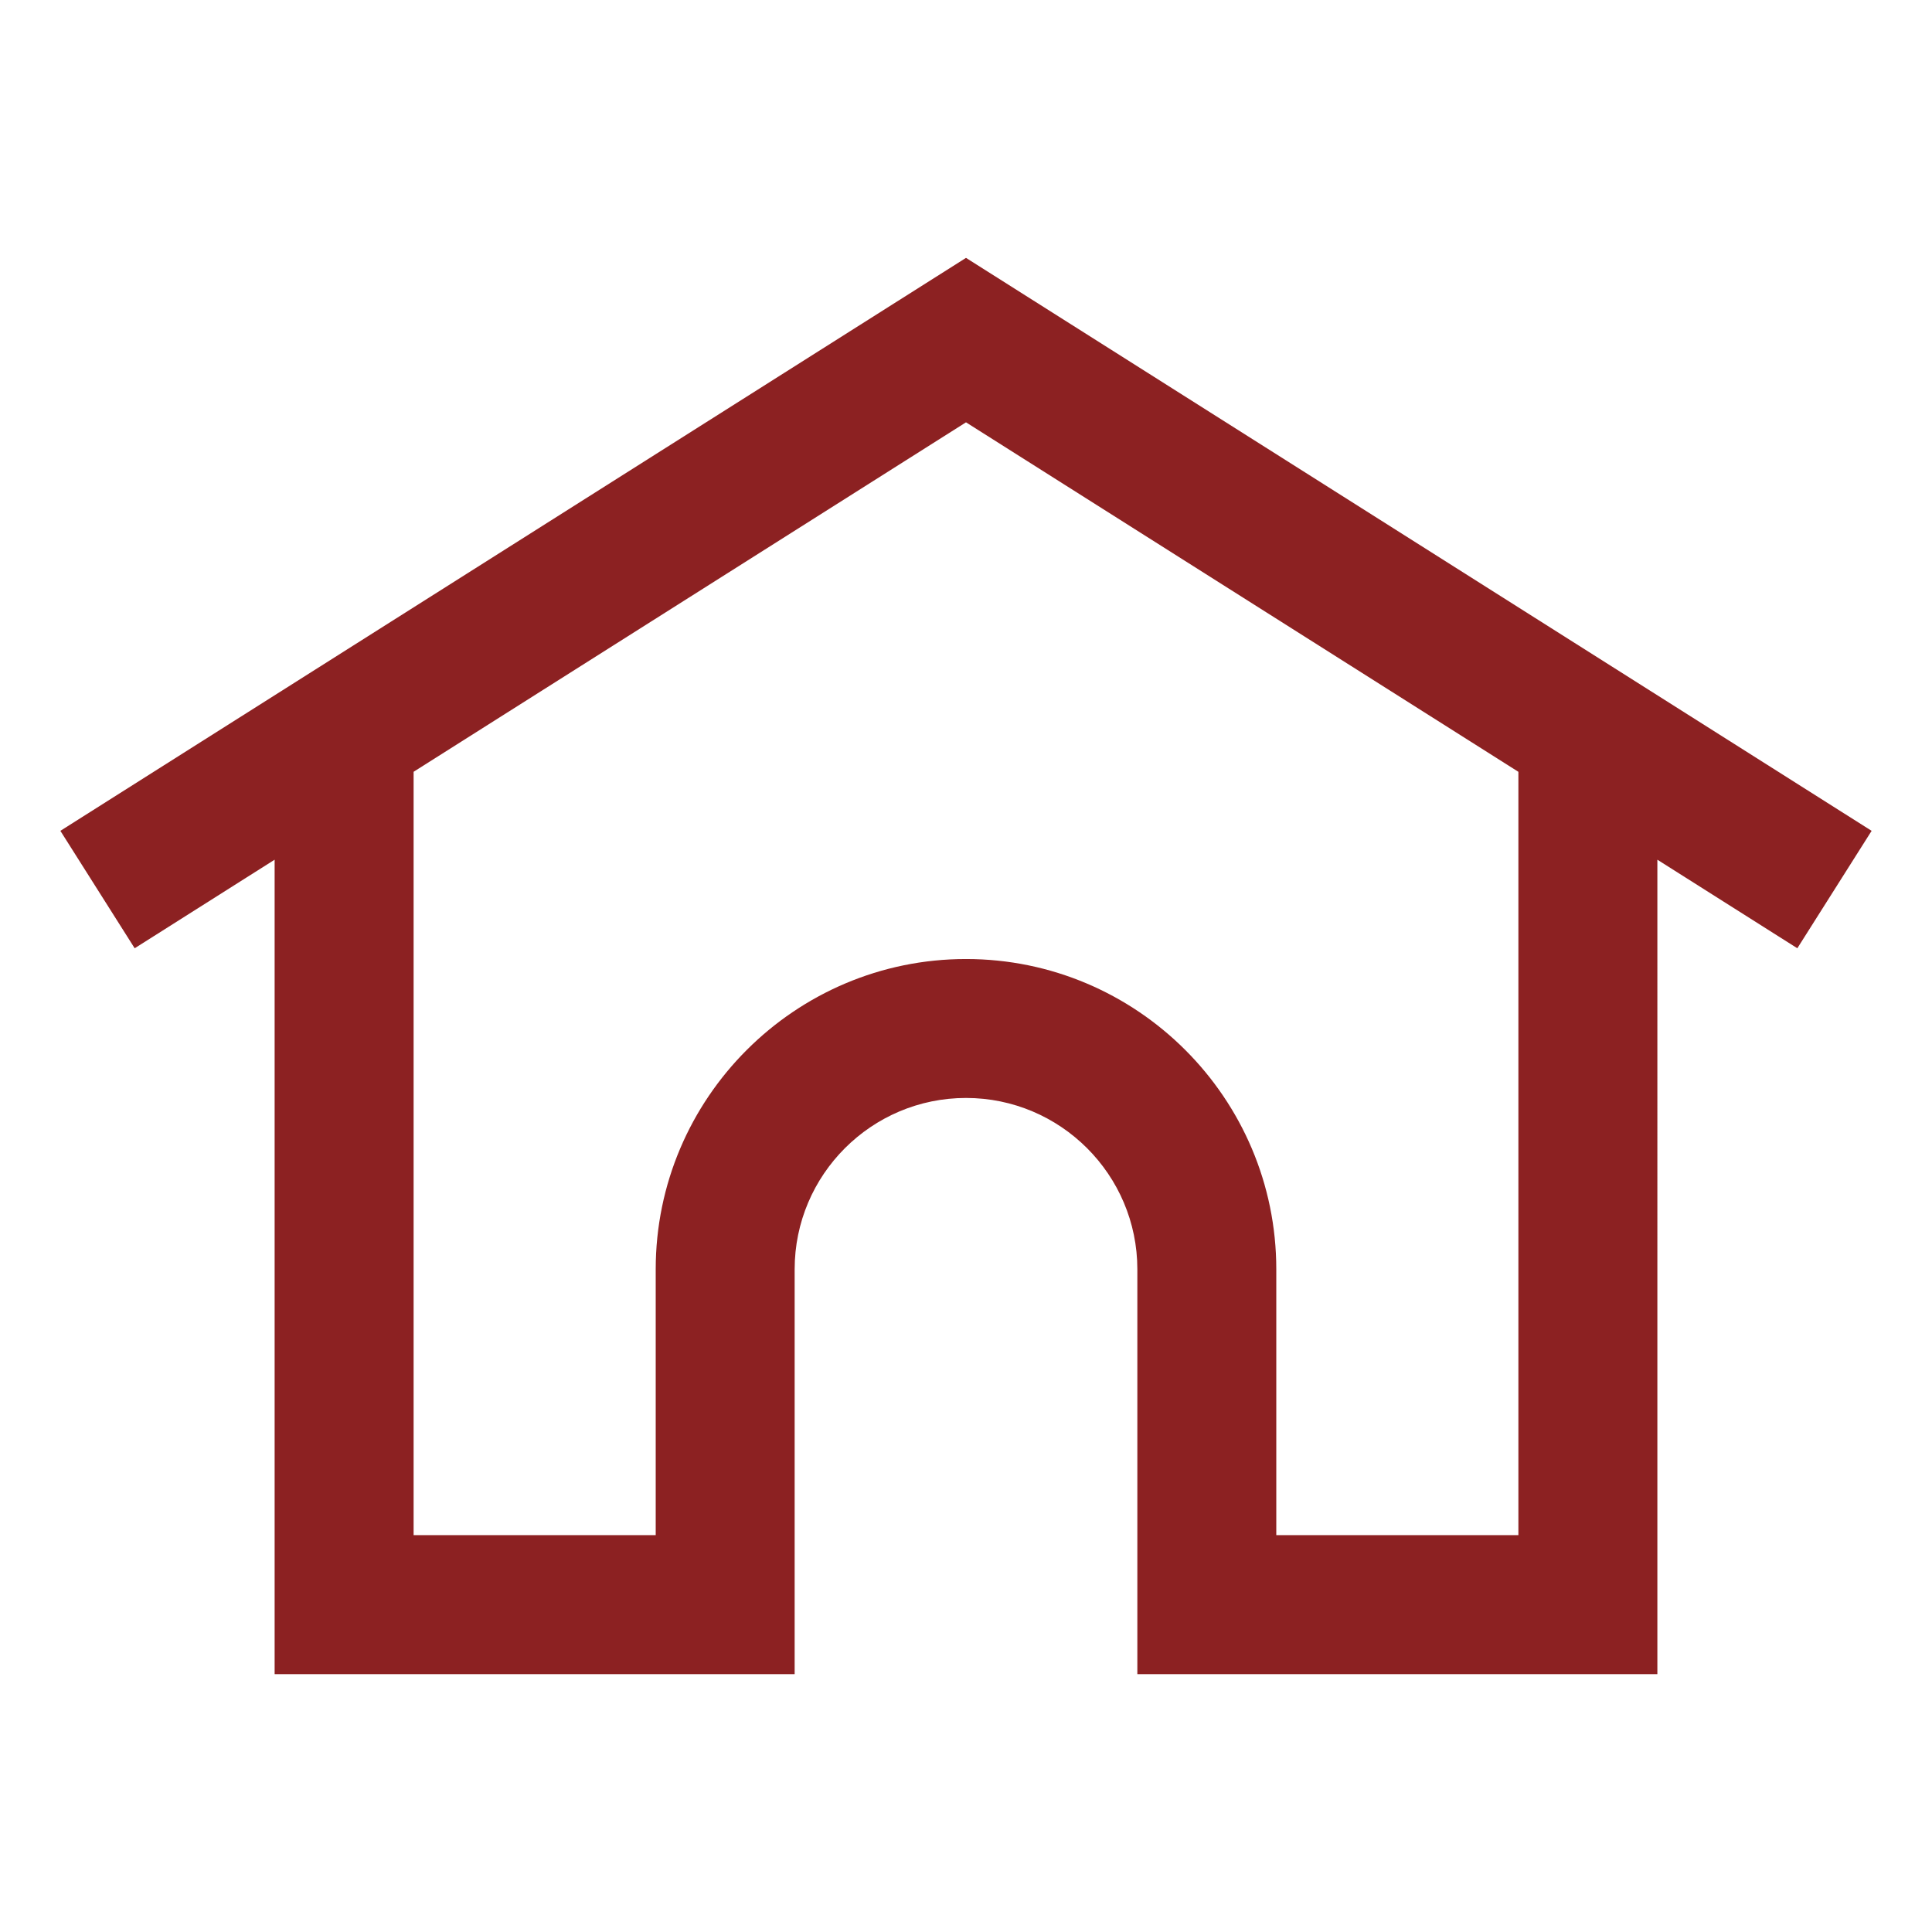
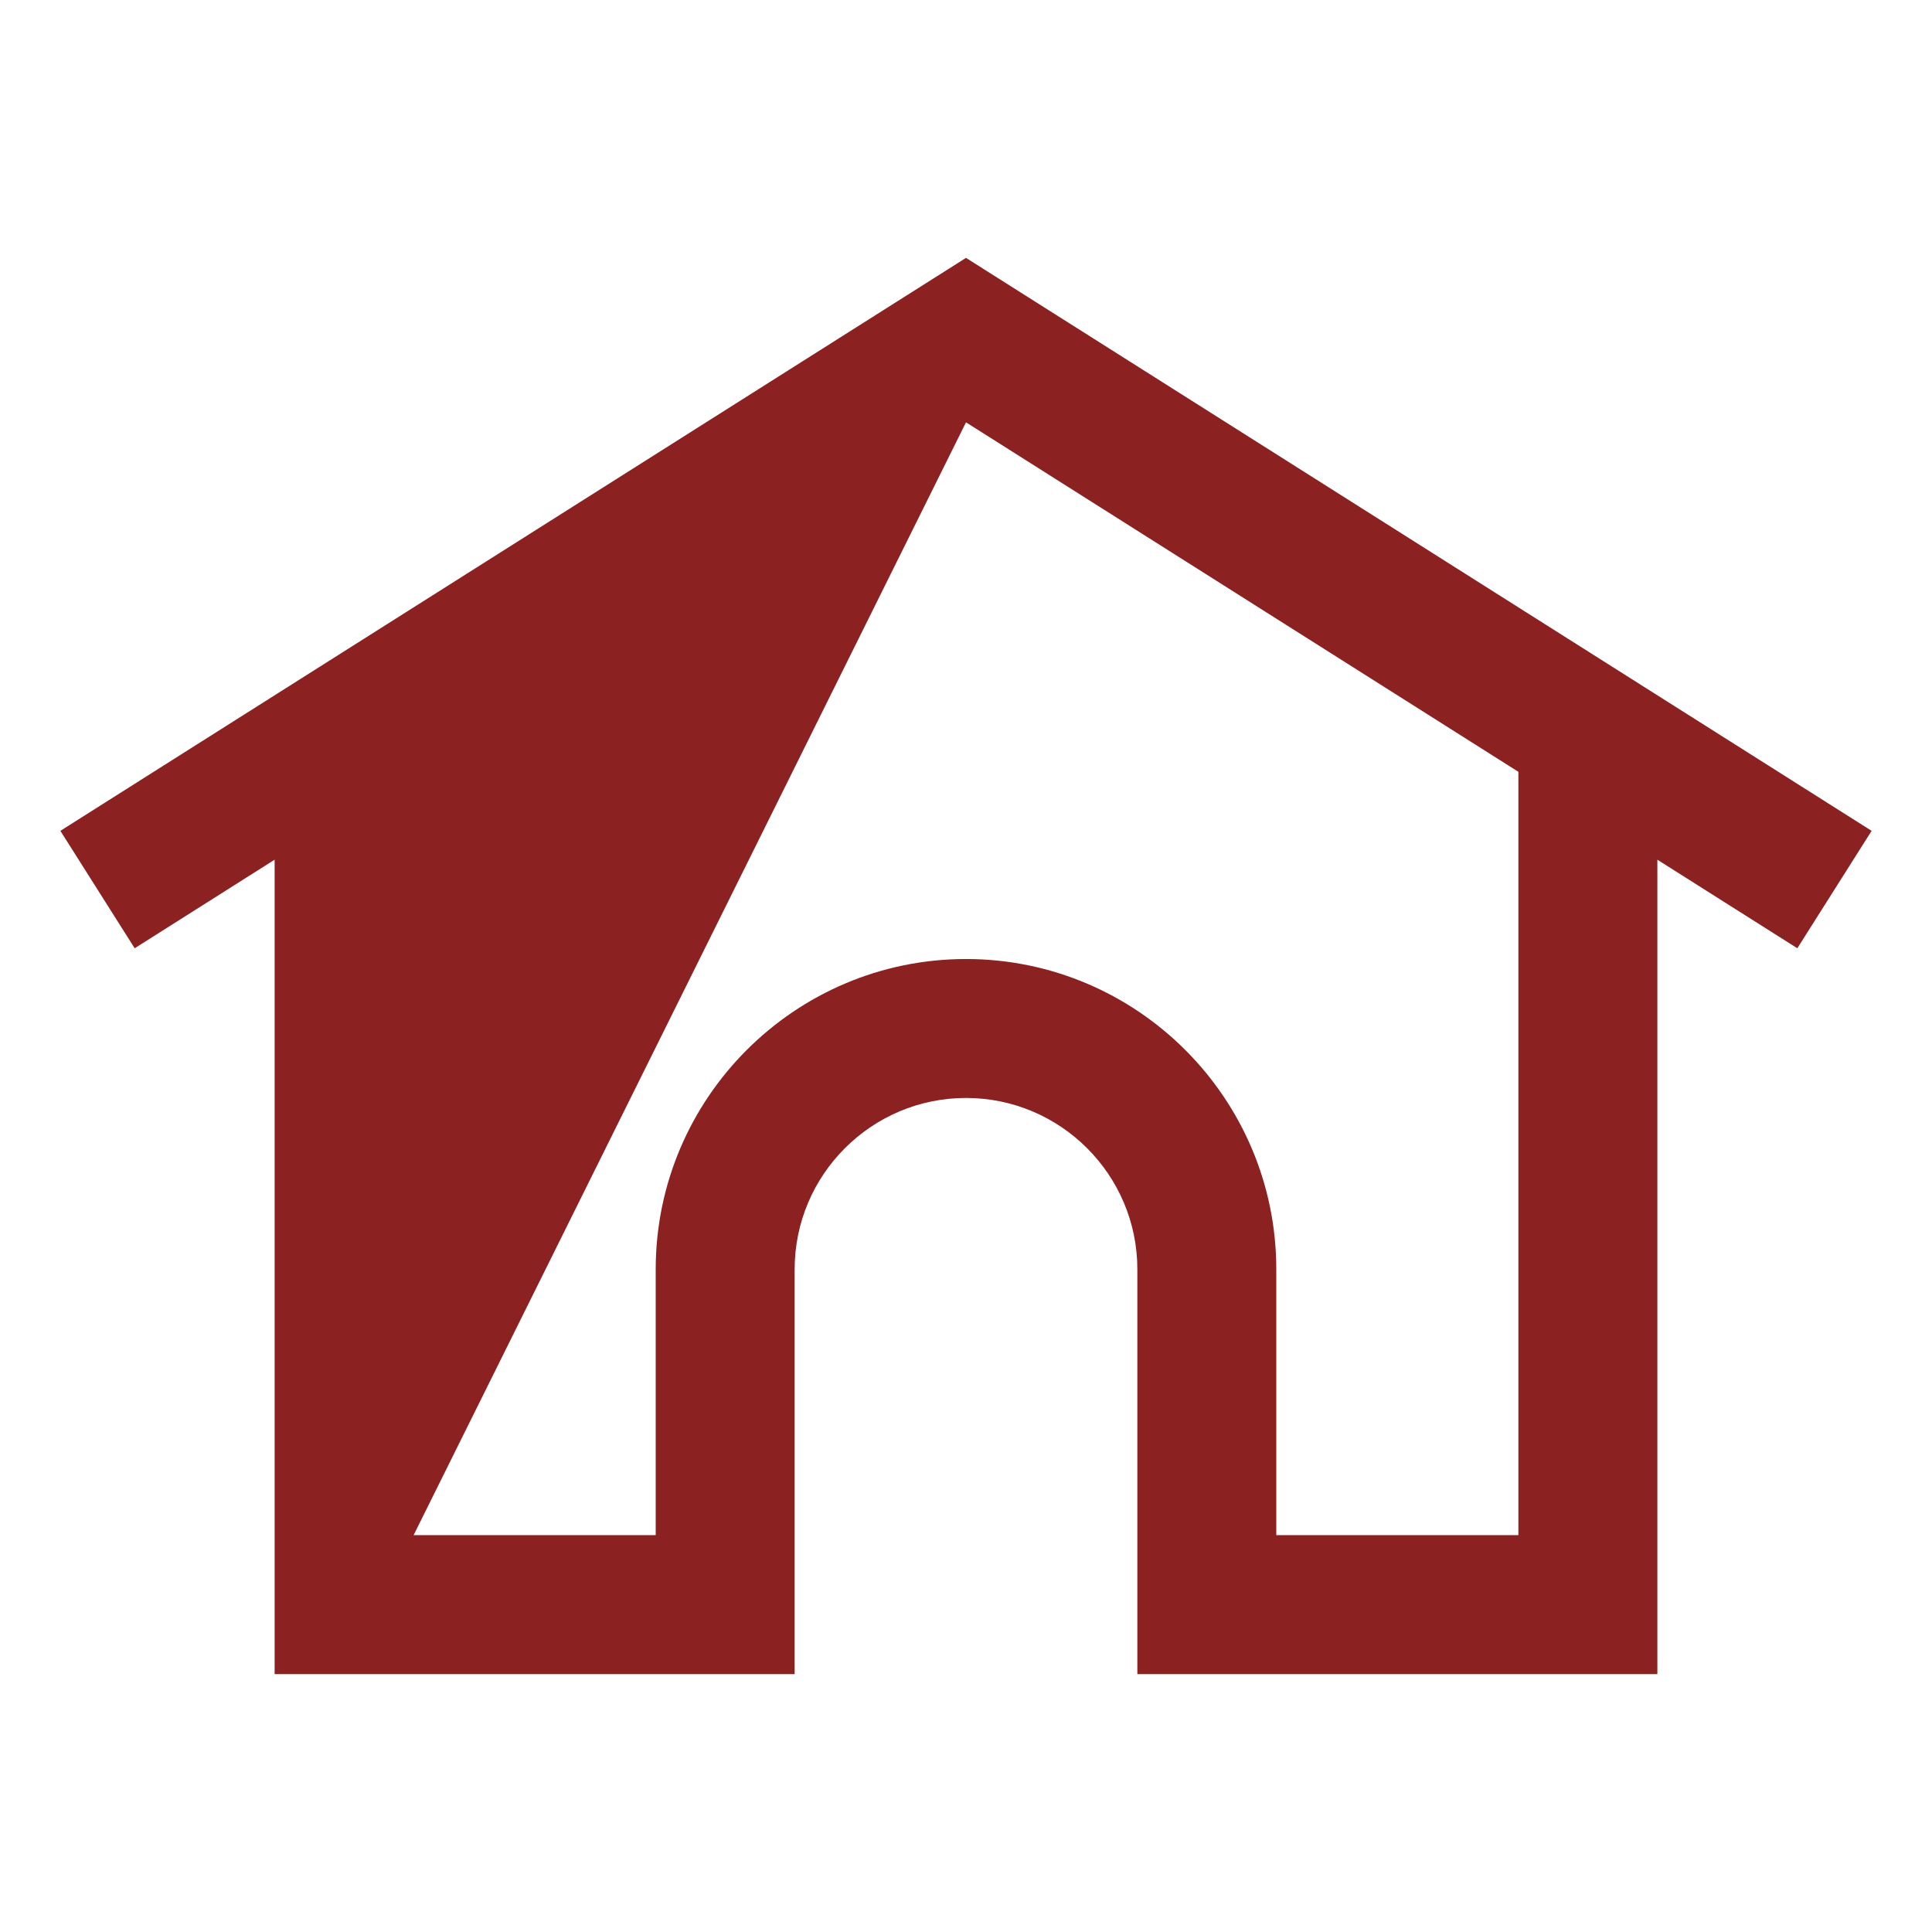
<svg xmlns="http://www.w3.org/2000/svg" version="1.1" x="0px" y="0px" viewBox="0 0 512 512" style="enable-background:new 0 0 512 512;" xml:space="preserve" fill="#8C2122">
  <g id="Home">
-     <path d="M496,220.18L256,68.34L16,220.18l19.69,31.12l37.09-23.47v215.83h137.81V336.38c0-25.04,20.37-45.41,45.41-45.41   s45.41,20.37,45.41,45.41v107.28h137.81V227.83l37.09,23.47L496,220.18z M402.39,406.83h-64.16v-70.45   c0-45.34-36.89-82.23-82.23-82.23s-82.23,36.89-82.23,82.23v70.45h-64.16v-202.3L256,111.92l146.39,92.62V406.83z" />
+     <path d="M496,220.18L256,68.34L16,220.18l19.69,31.12l37.09-23.47v215.83h137.81V336.38c0-25.04,20.37-45.41,45.41-45.41   s45.41,20.37,45.41,45.41v107.28h137.81V227.83l37.09,23.47L496,220.18z M402.39,406.83h-64.16v-70.45   c0-45.34-36.89-82.23-82.23-82.23s-82.23,36.89-82.23,82.23v70.45h-64.16L256,111.92l146.39,92.62V406.83z" />
  </g>
</svg>